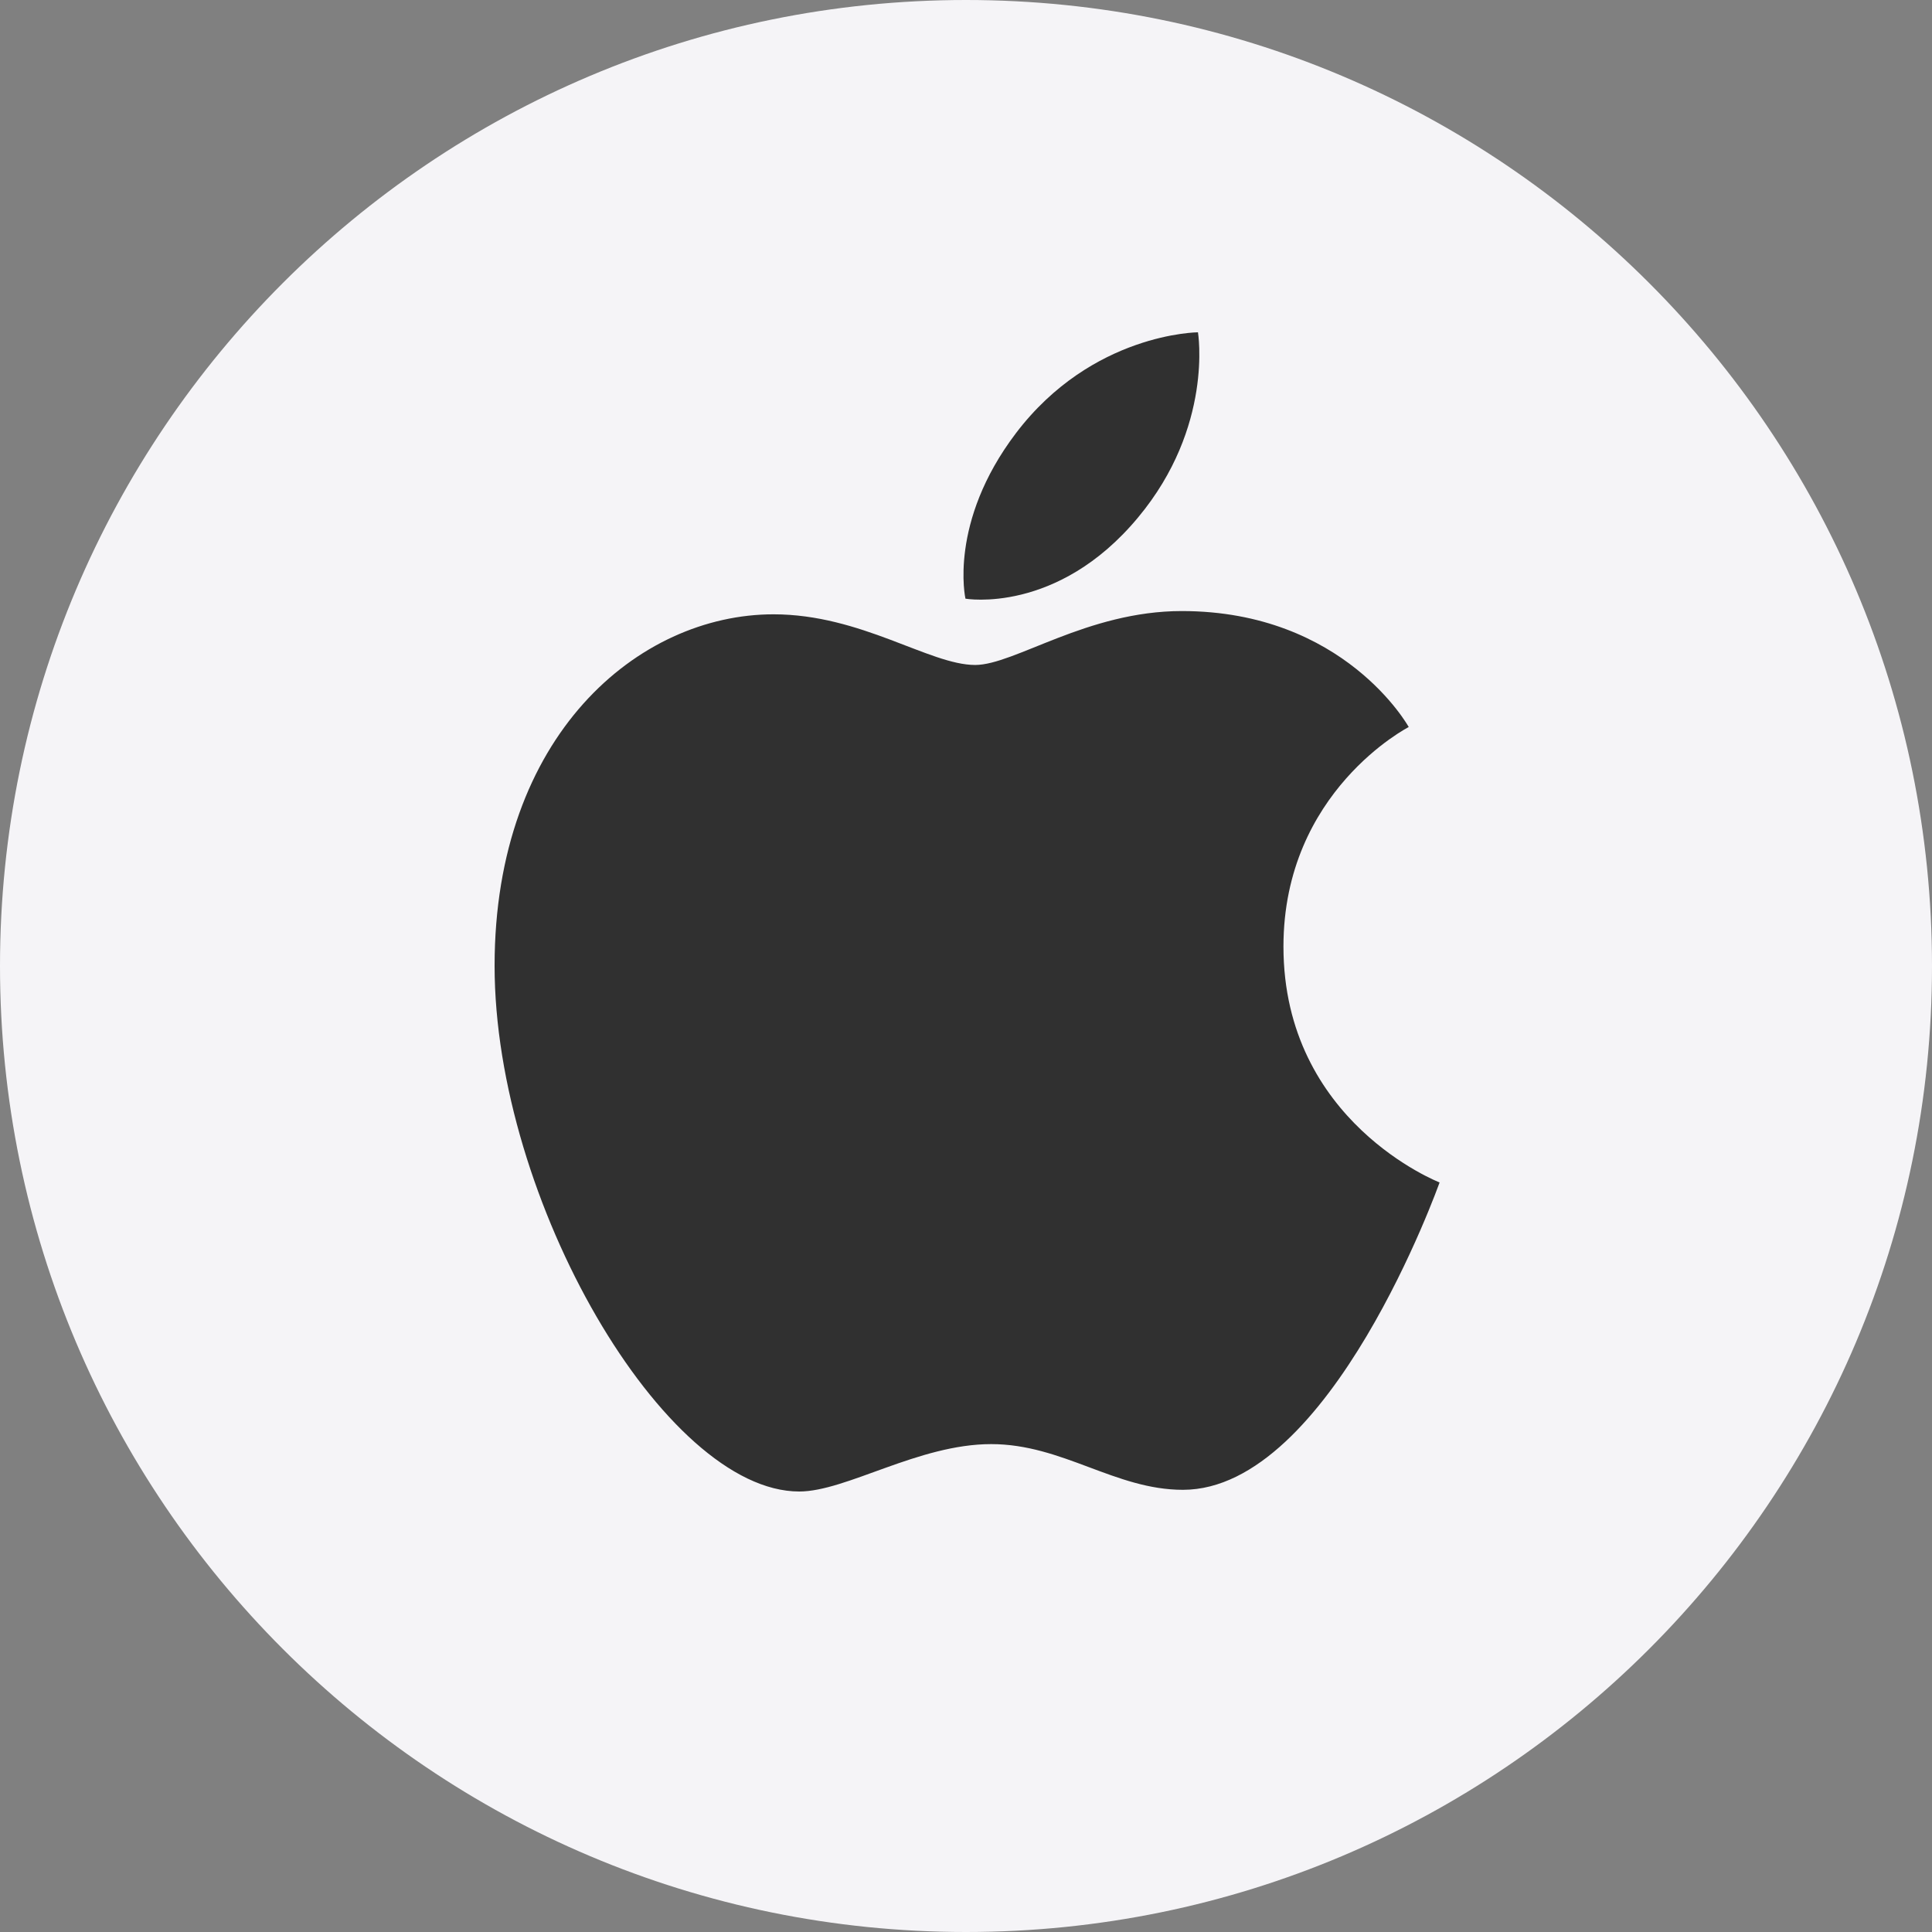
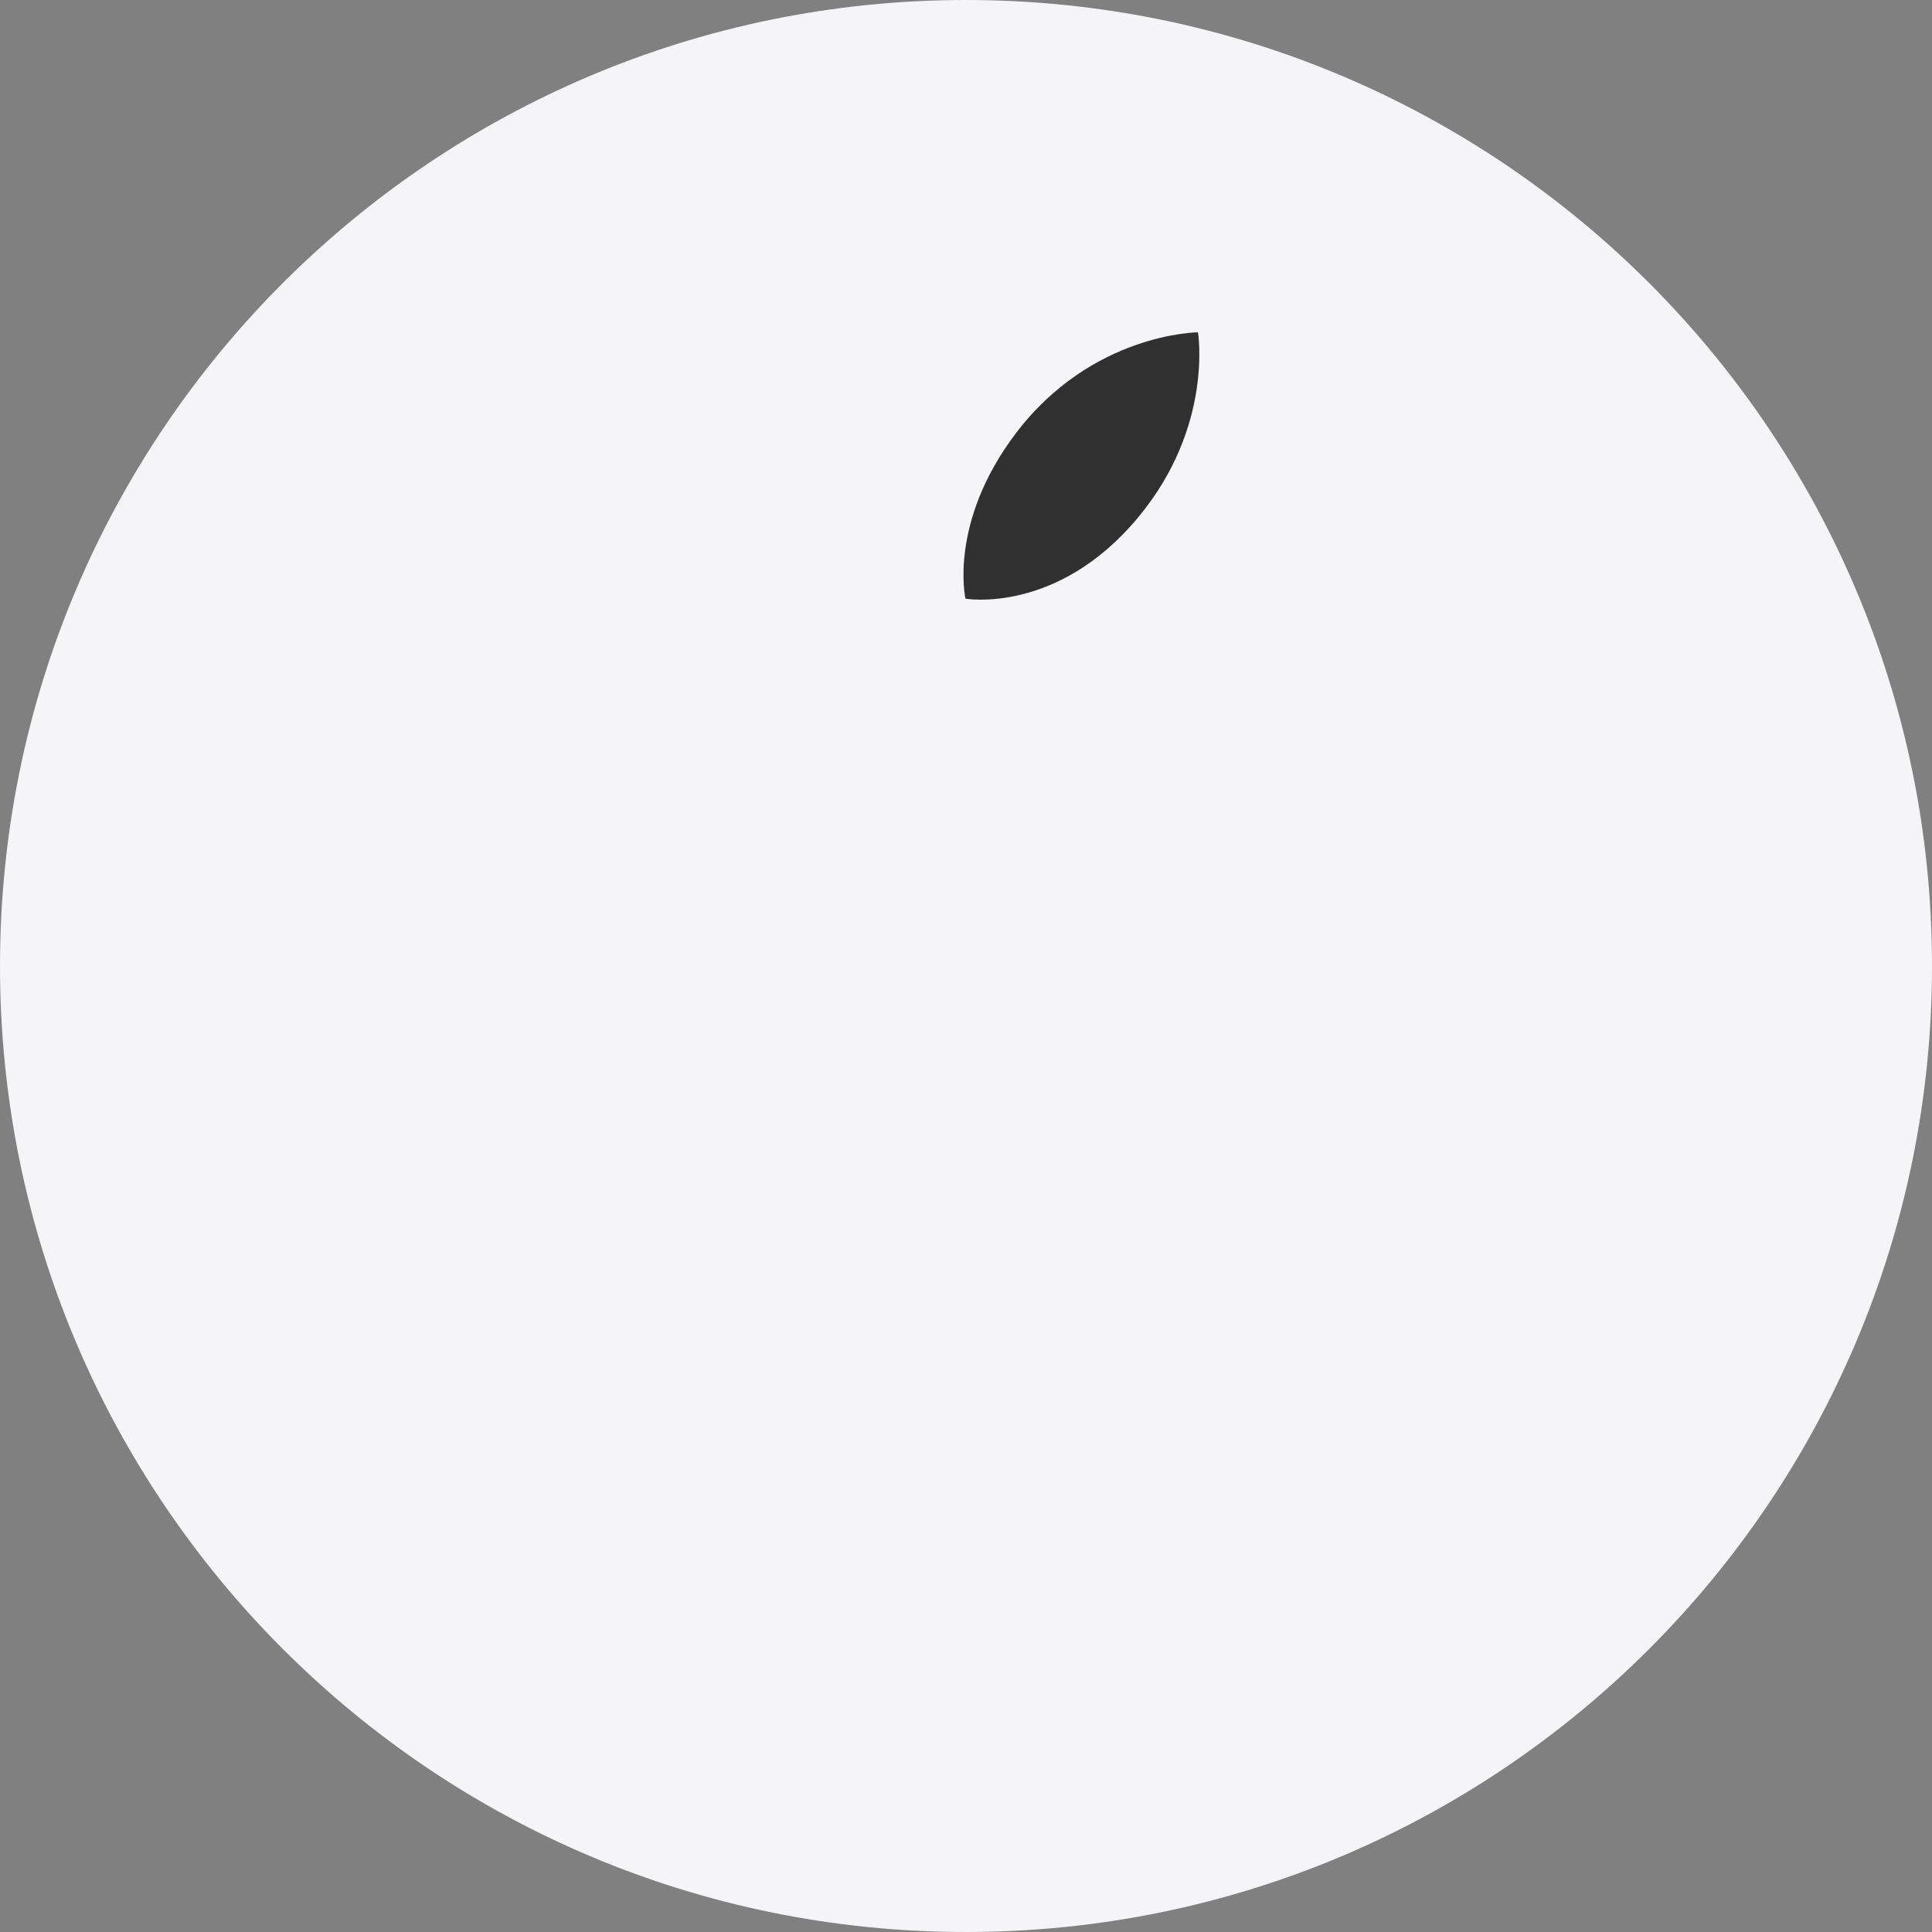
<svg xmlns="http://www.w3.org/2000/svg" width="32" height="32" viewBox="0 0 32 32" fill="none">
  <rect x="0" y="0" width="32" height="32" fill="#808080" stroke="none" />
  <path d="M32 16C32 7.163 24.837 1.2811e-06 16 5.08584e-07C7.163 -2.63932e-07 4.07863e-06 7.163 3.30611e-06 16C2.5336e-06 24.837 7.163 32 16 32C24.837 32 32 24.837 32 16Z" fill="#F5F4F7" />
  <path fill-rule="evenodd" clip-rule="evenodd" d="M16.827 7.175C18.089 5.513 19.842 5.504 19.842 5.504C19.842 5.504 20.104 7.068 18.849 8.572C17.511 10.181 15.991 9.916 15.991 9.916C15.991 9.916 15.704 8.655 16.827 7.175Z" fill="#303030" />
-   <path fill-rule="evenodd" clip-rule="evenodd" d="M16.152 11.014C16.802 11.014 18.006 10.121 19.574 10.121C22.273 10.121 23.333 12.042 23.333 12.042C23.333 12.042 21.258 13.104 21.258 15.678C21.258 18.583 23.844 19.585 23.844 19.585C23.844 19.585 22.037 24.676 19.593 24.676C18.47 24.676 17.599 23.919 16.417 23.919C15.212 23.919 14.017 24.704 13.238 24.704C11.008 24.704 8.192 19.876 8.192 15.996C8.192 12.177 10.576 10.175 12.812 10.175C14.266 10.175 15.395 11.014 16.152 11.014Z" fill="#303030" />
</svg>